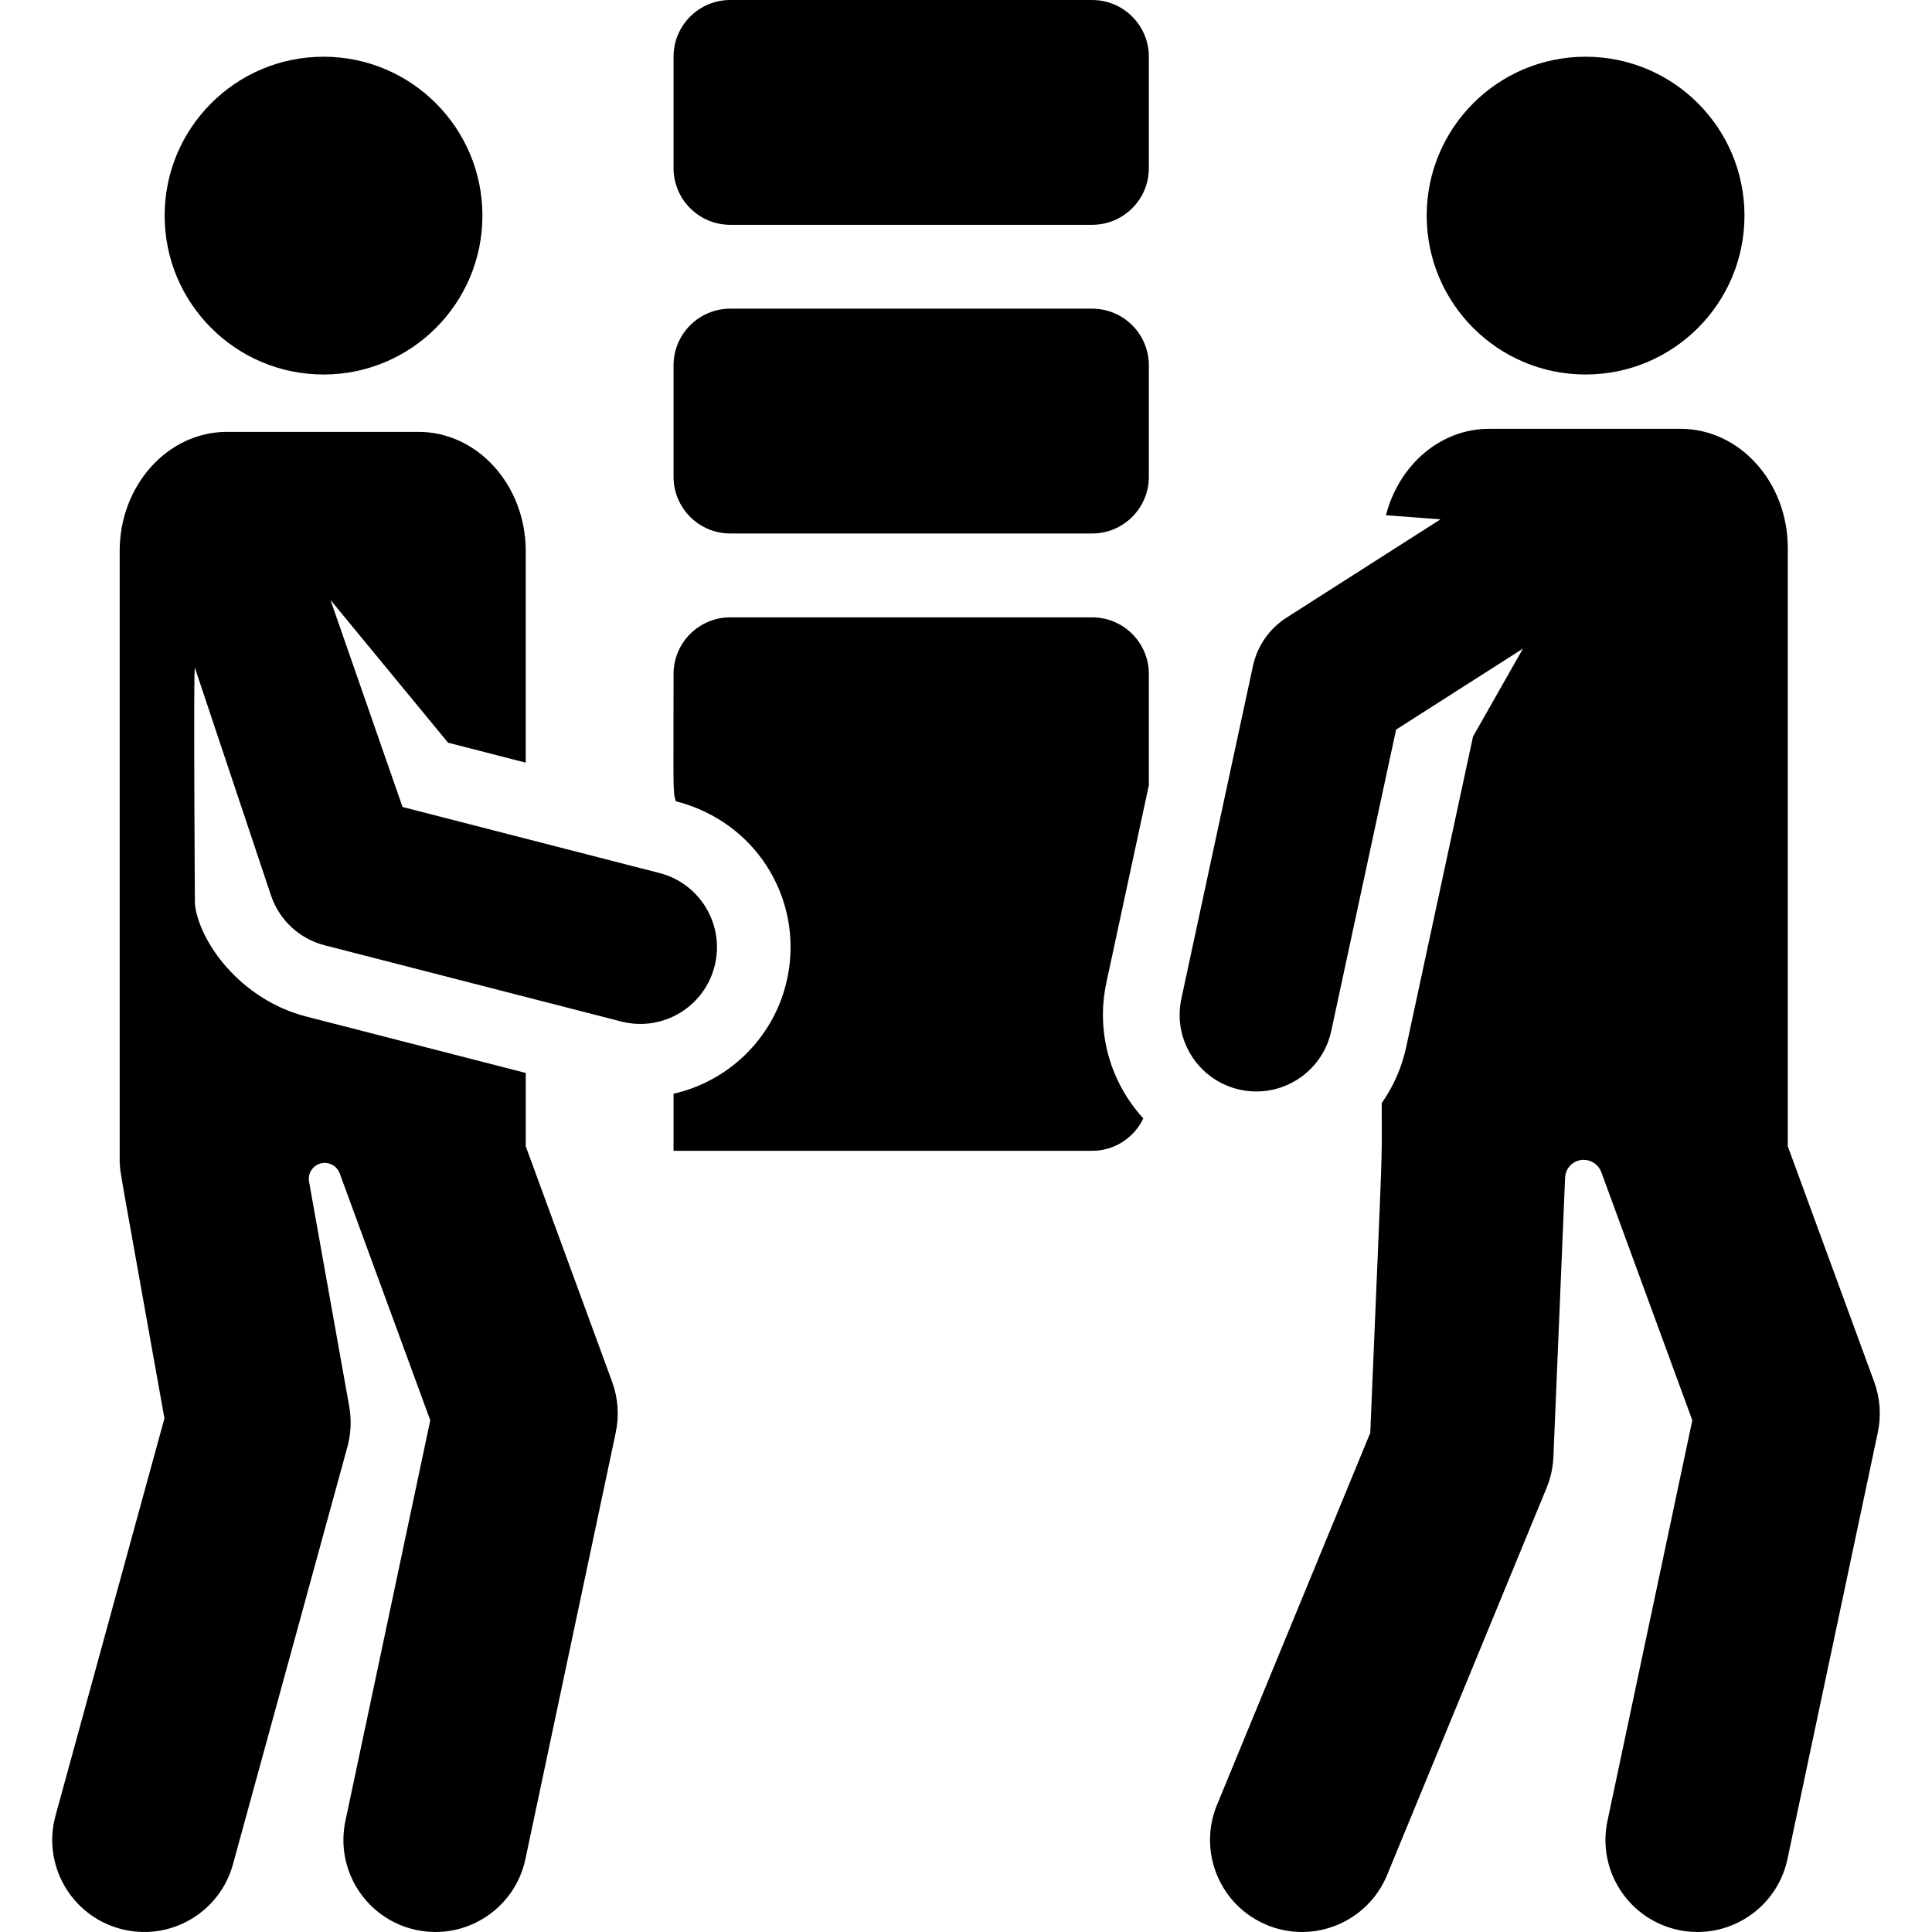
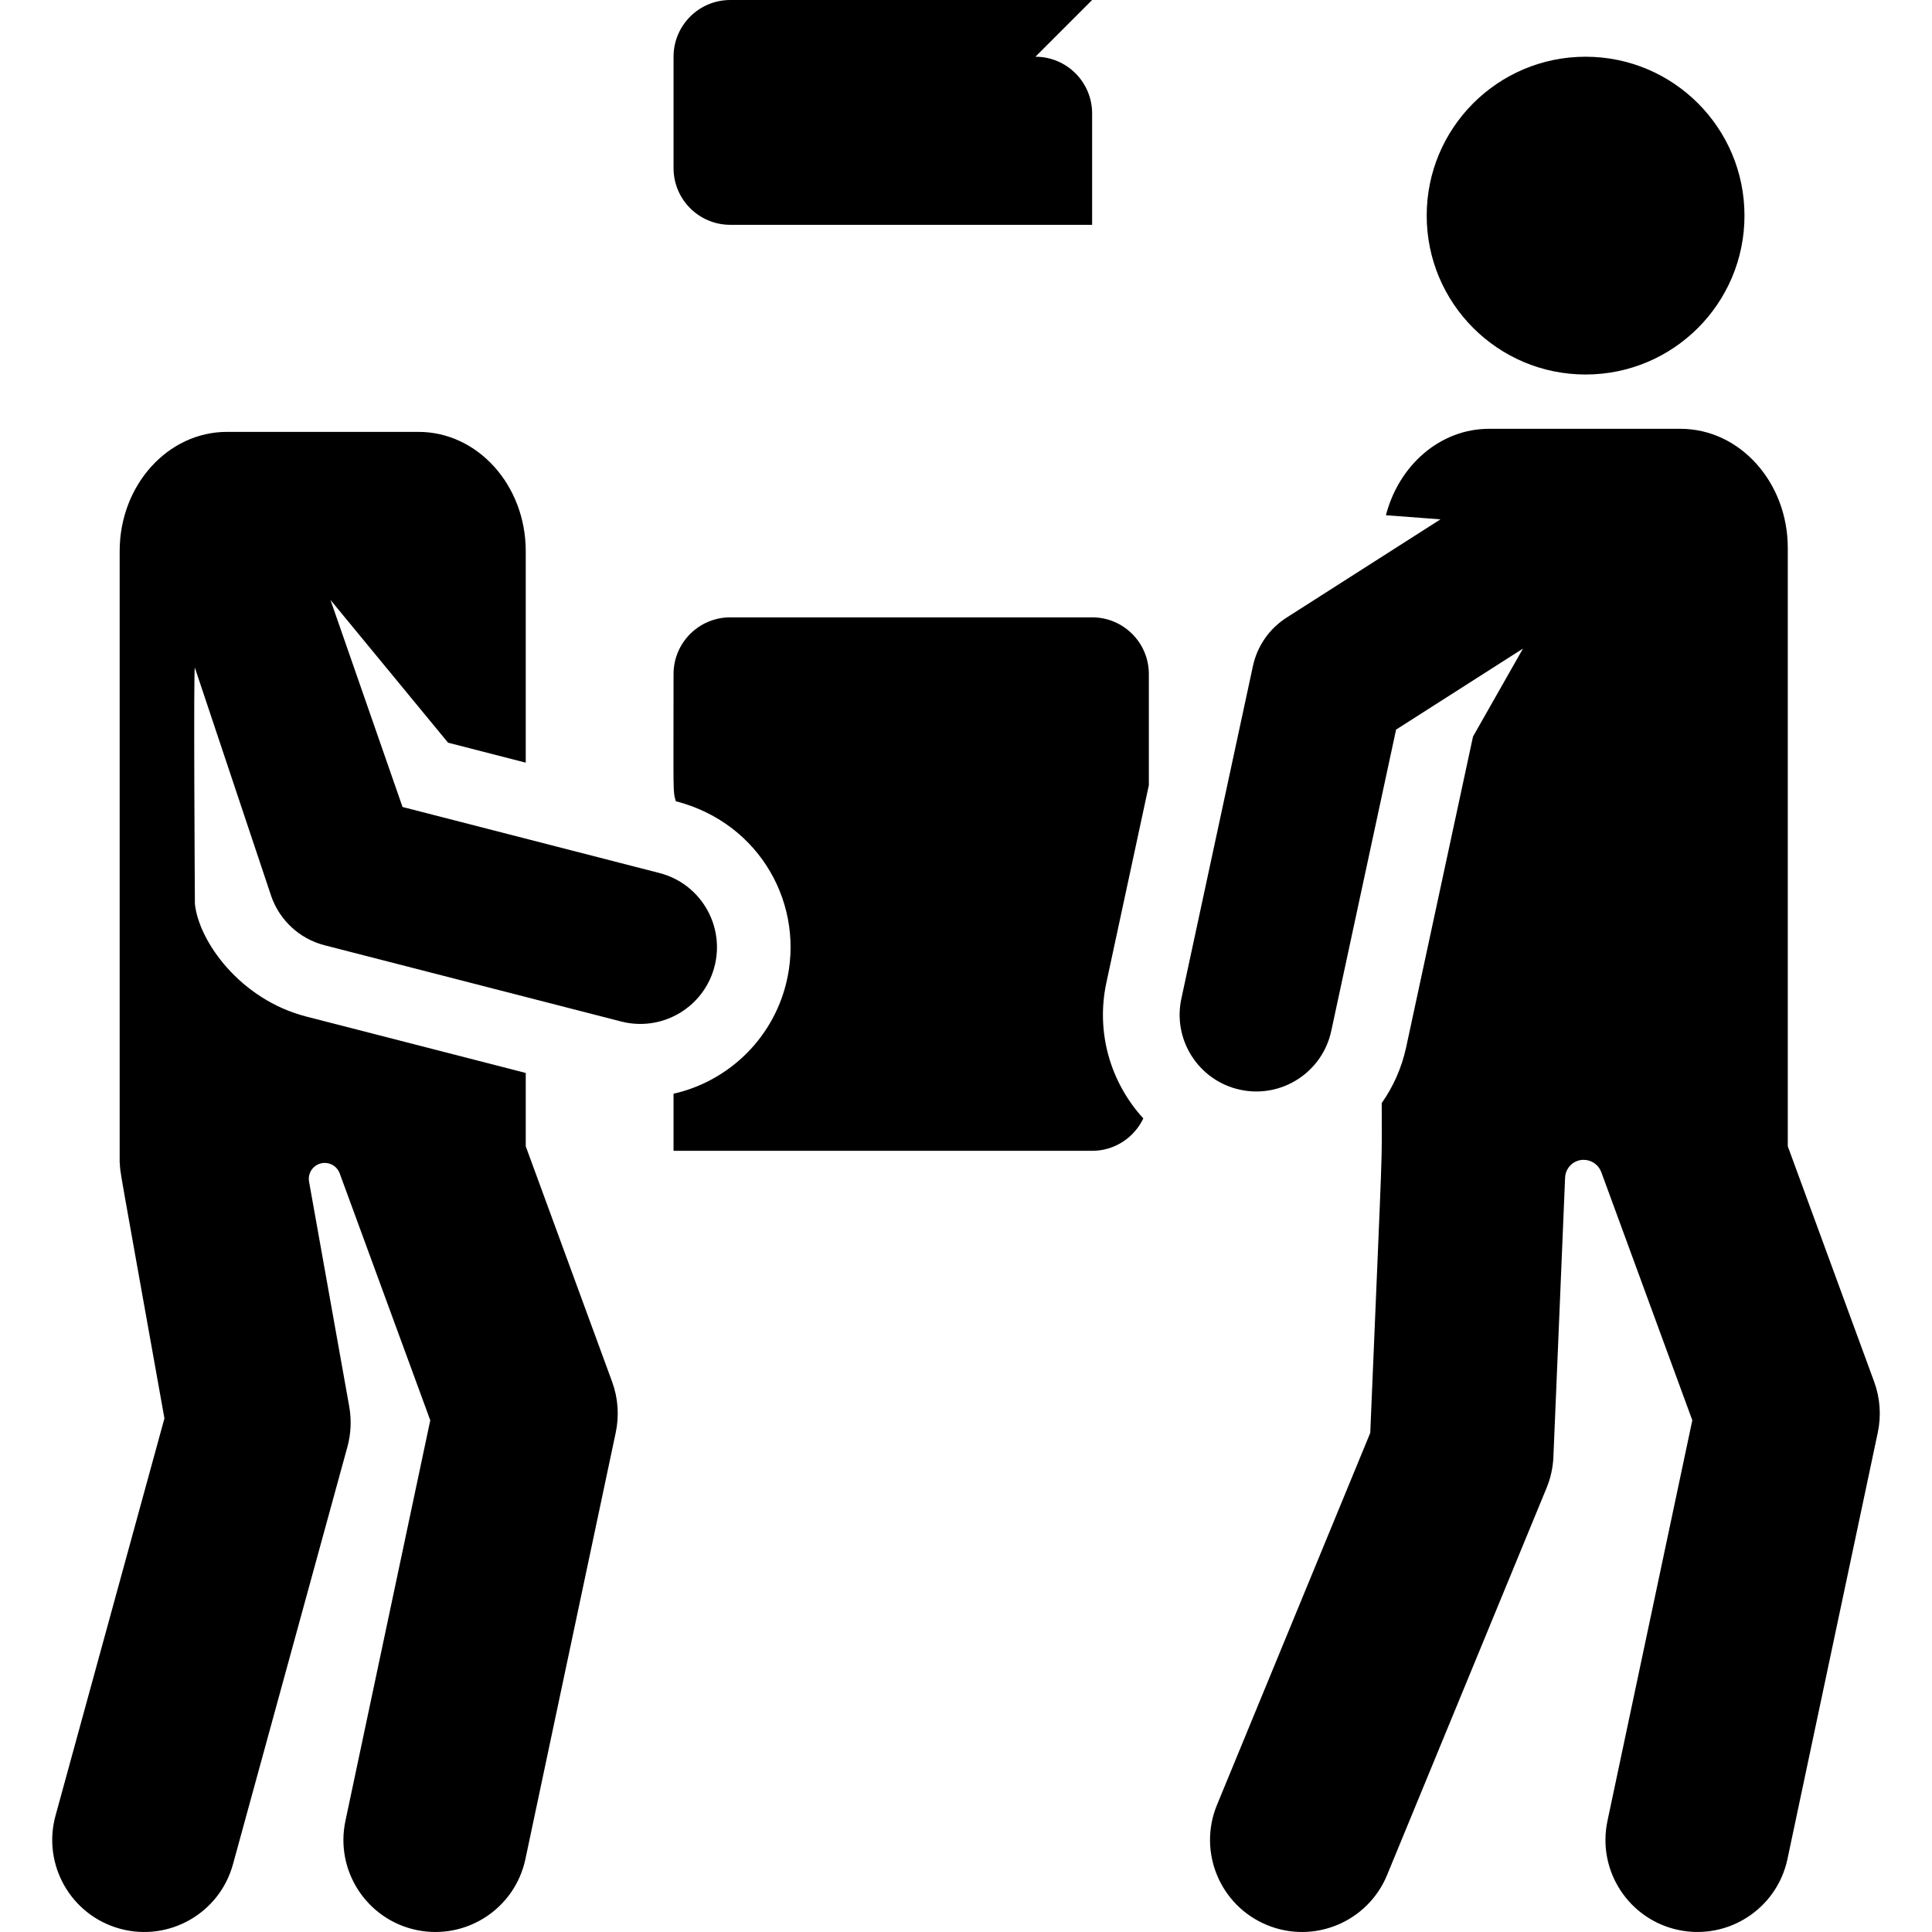
<svg xmlns="http://www.w3.org/2000/svg" fill="#000000" height="800px" width="800px" version="1.1" viewBox="0 0 315.012 315.012" enable-background="new 0 0 315.012 315.012">
  <g>
    <path d="m178.071,100.657h-59c-5.109,0-9.25,4.141-9.25,9.25 0,19.831-0.13,19.006 0.371,20.735 13.825,3.553 21.229,17.094 17.936,29.906-2.306,8.974-9.455,15.775-18.308,17.784v9.309h68.25c3.688,0 6.862-2.163 8.347-5.285-5.283-5.77-7.79-13.921-6.019-22.152 0.784-3.644 6.1-28.351 6.922-32.174v-18.124c0.001-5.108-4.14-9.249-9.249-9.249z" />
-     <path d="m187.321,59.578c0-5.109-4.141-9.25-9.25-9.25h-59c-5.109,0-9.25,4.141-9.25,9.25v18.157c0,5.109 4.141,9.25 9.25,9.25h59c5.109,0 9.25-4.141 9.25-9.25v-18.157z" />
-     <path d="m178.071,0h-59c-5.109,0-9.25,4.141-9.25,9.25v18.156c0,5.109 4.141,9.25 9.25,9.25h59c5.109,0 9.25-4.141 9.25-9.25v-18.156c0-5.109-4.141-9.25-9.25-9.25z" />
+     <path d="m178.071,0h-59c-5.109,0-9.25,4.141-9.25,9.25v18.156c0,5.109 4.141,9.25 9.25,9.25h59v-18.156c0-5.109-4.141-9.25-9.25-9.25z" />
    <path d="m306.174,233.57c0.584-2.758 0.379-5.625-0.592-8.272l-14.083-38.396v-97.543c0-10.738-7.835-19.442-17.5-19.442h-31.209c-7.993,0-14.719,5.959-16.814,14.091l8.89,.672-25.087,16.02c-2.813,1.796-4.791,4.643-5.493,7.906l-11.667,54.228c-1.452,6.749 2.843,13.397 9.592,14.85 6.757,1.453 13.399-2.849 14.85-9.592l10.569-49.128 20.691-13.213-8.149,14.348-10.891,50.622c-0.729,3.389-2.114,6.468-3.992,9.133 0,11.757 0.283,2.314-1.87,53.779l-24.993,60.661c-3.155,7.659 0.495,16.427 8.155,19.583 7.653,3.155 16.425-0.492 19.583-8.155l26-63.105c0.666-1.617 1.045-3.339 1.118-5.087 1.261-30.127 1.733-41.294 1.906-45.52 0.066-1.618 1.397-2.898 3.016-2.898h0.002c1.29,0 2.444,0.805 2.888,2.017l14.836,40.448-13.835,65.324c-1.716,8.104 3.463,16.065 11.567,17.782 8.105,1.715 16.065-3.464 17.782-11.567l14.73-69.546z" />
    <circle cx="258.53" cy="35.156" r="25.907" />
-     <circle cx="52.752" cy="35.156" r="25.907" />
    <path d="m116.214,158.533c2.389-6.934-1.651-14.379-8.703-16.191l-41.878-10.764-11.75-33.763 19.174,23.281 12.665,3.255v-34.492c0-10.738-7.835-19.442-17.501-19.442h-31.209c-9.665,0-17.501,8.705-17.501,19.442v99.753h0.03c0.059,1.709-0.402-1.282 7.27,41.653l-17.76,64.777c-2.19,7.989 2.51,16.241 10.5,18.432 7.985,2.192 16.242-2.51 18.432-10.5l18.656-68.046c0.59-2.151 0.692-4.407 0.301-6.605l-6.55-36.657c-0.135-0.757 0.072-1.535 0.565-2.124 0.494-0.589 1.223-0.93 1.992-0.93 1.09,0 2.063,0.68 2.439,1.703l14.768,40.262-13.835,65.324c-1.716,8.104 3.463,16.065 11.567,17.782 8.105,1.715 16.065-3.464 17.782-11.567l14.729-69.546c0.584-2.758 0.379-5.625-0.592-8.272l-14.083-38.396v-11.957l-35.789-9.199c-10.774-2.77-17.514-12.239-18.156-18.37 0,0-0.252-39.221 0-38.496l12.449,37.246c1.351,3.879 4.569,6.938 8.694,7.998l48.369,12.432c6.331,1.627 12.817-1.903 14.925-8.023z" />
  </g>
</svg>